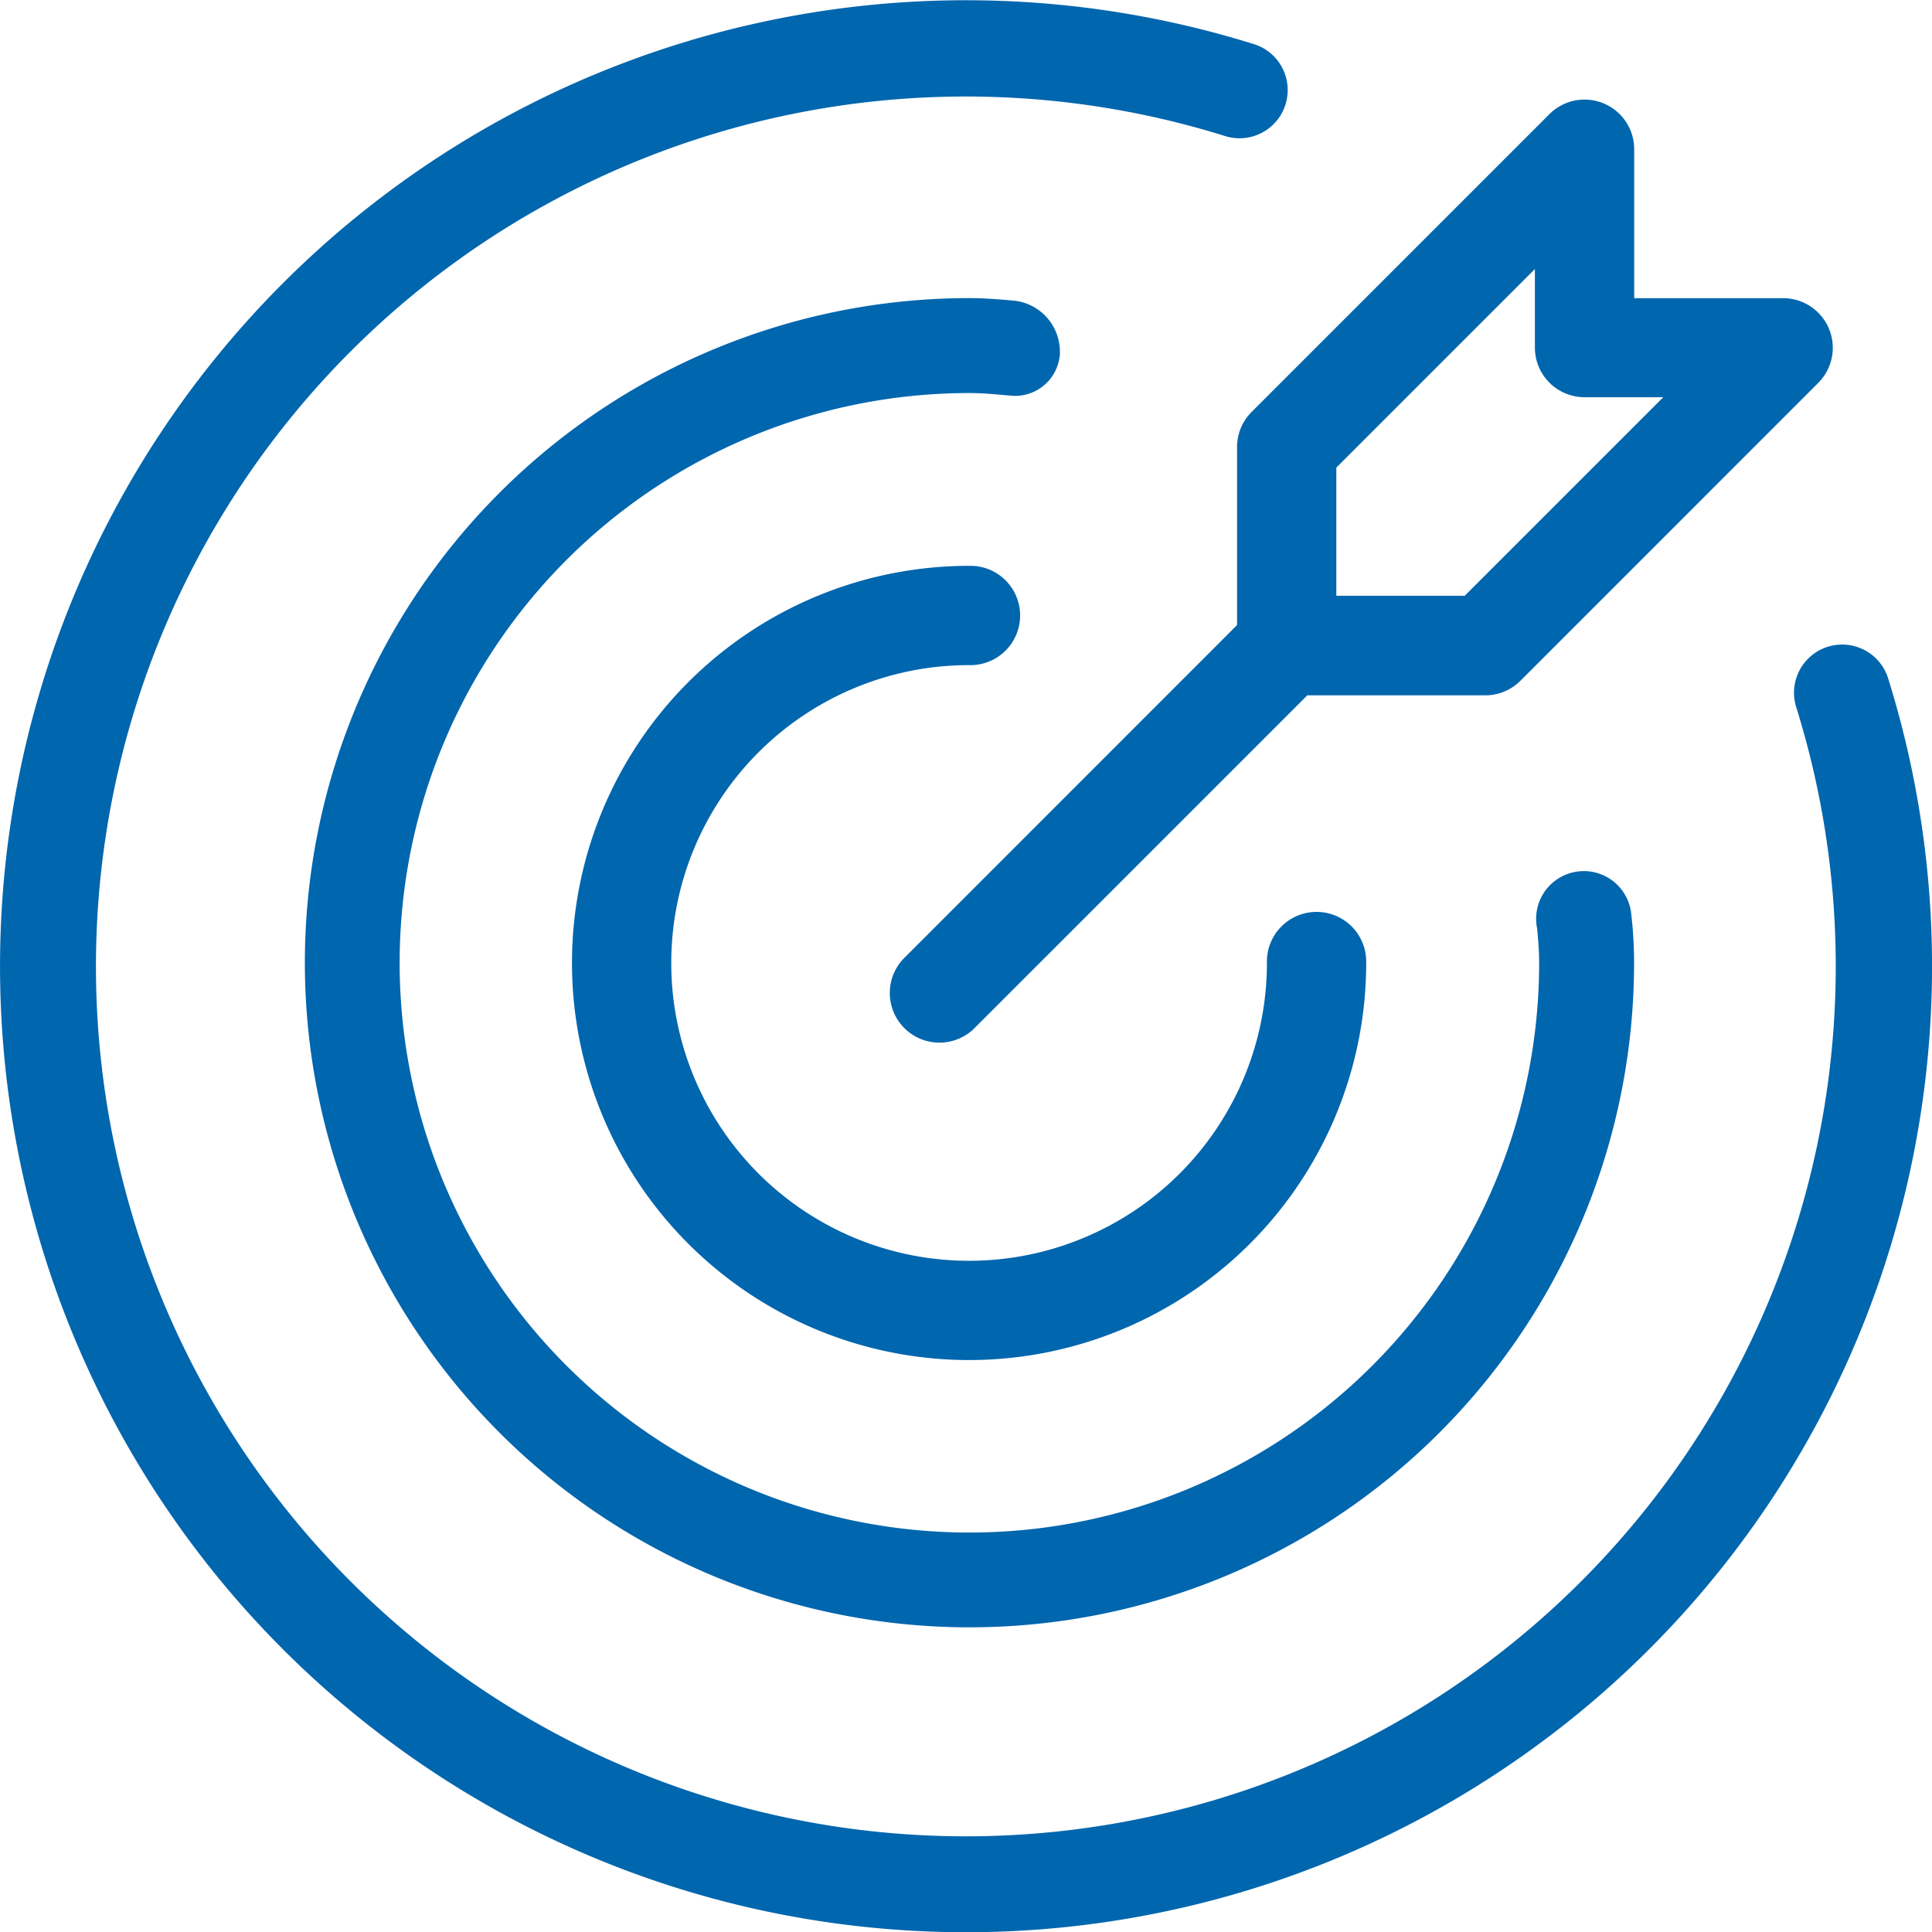
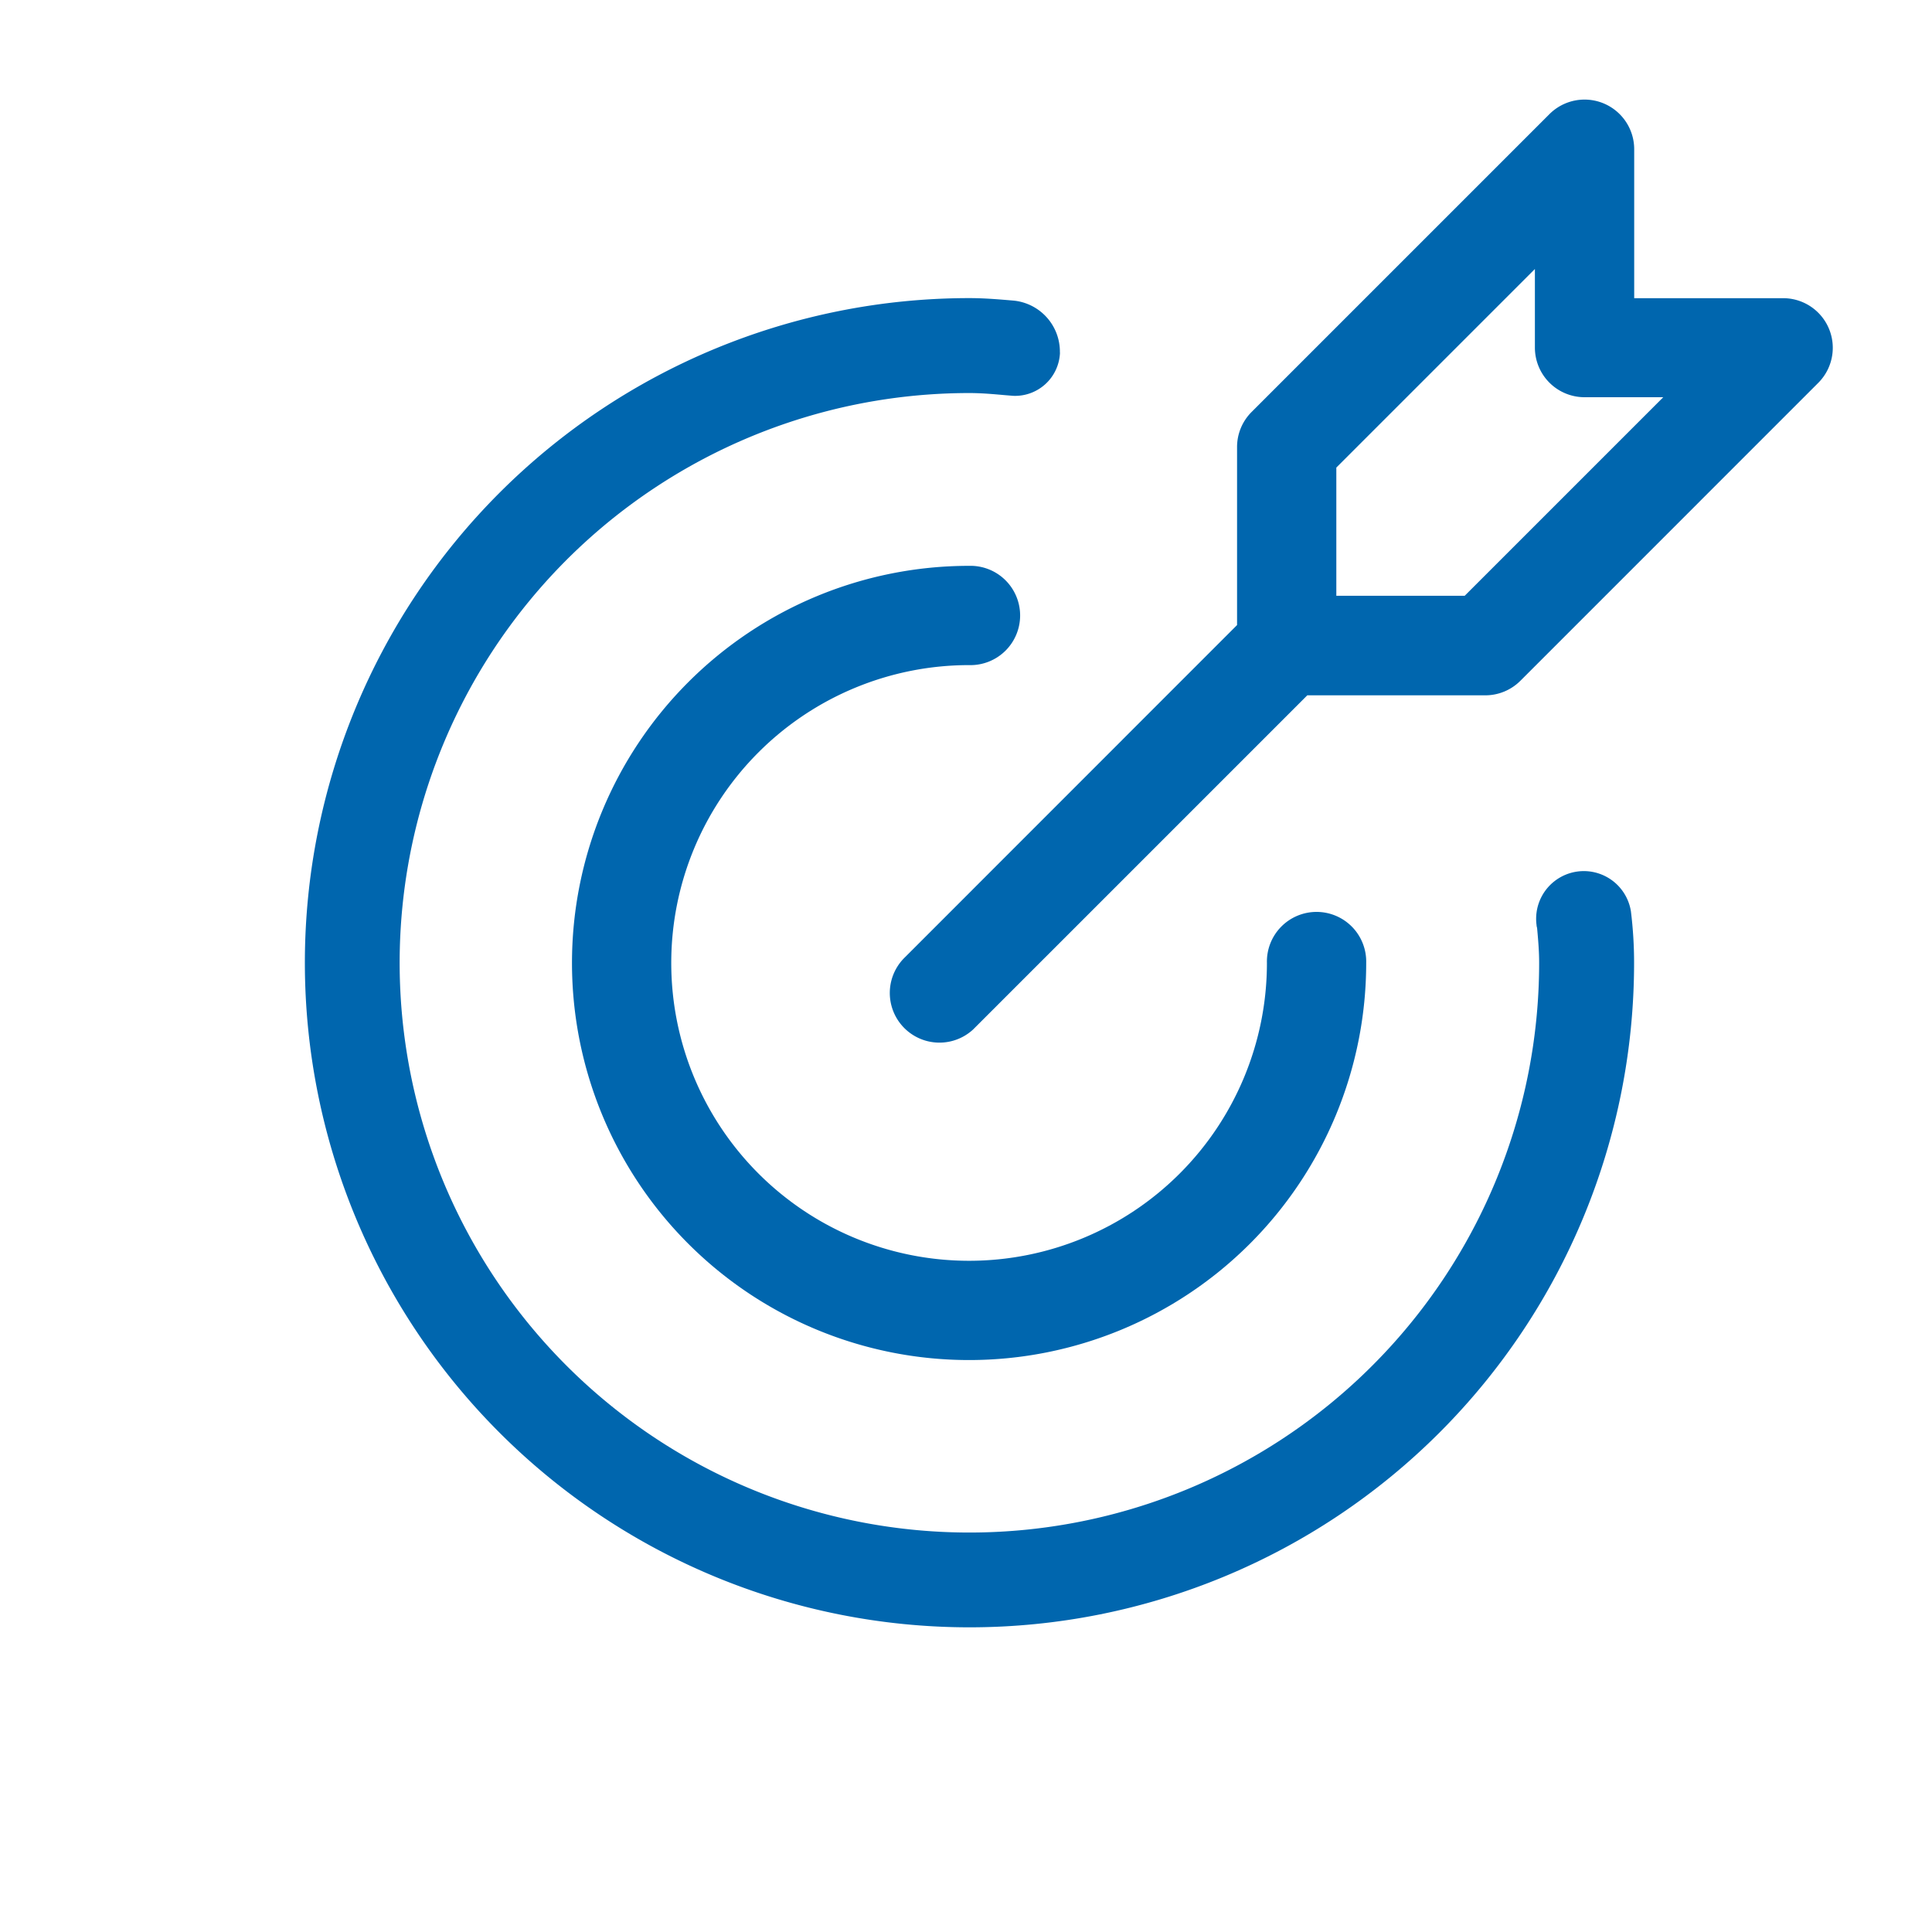
<svg xmlns="http://www.w3.org/2000/svg" width="50" height="50.007" viewBox="0 0 50 50.007">
  <g id="Group_36" data-name="Group 36" transform="translate(0 0)">
    <path id="Path_682" data-name="Path 682" d="M165.1,155.686a1.285,1.285,0,1,0,0-2.569,10.277,10.277,0,1,0,10.277,10.277,1.285,1.285,0,1,0-2.569,0,7.708,7.708,0,1,1-7.708-7.708Zm0,0" transform="translate(-140.02 -138.473)" fill="#0066ae" />
-     <path id="Path_683" data-name="Path 683" d="M48.854,17.521a1.247,1.247,0,0,0-2.379.745A22.513,22.513,0,1,1,31.741,3.532a1.247,1.247,0,0,0,.745-2.379A25,25,0,1,0,48.854,17.521Zm0,0" transform="translate(0 0)" fill="#0066ae" />
    <path id="Path_684" data-name="Path 684" d="M97.847,77.993a1.328,1.328,0,0,0-1.229-1.337c-.367-.031-.734-.062-1.111-.062a17.2,17.2,0,1,0,17.2,17.2,10.827,10.827,0,0,0-.082-1.33,1.234,1.234,0,0,0-2.442.356c0,.026.008.051.014.076.027.3.053.593.053.9A14.745,14.745,0,1,1,95.507,79.051h0c.3,0,.6.026.9.053l.23.019a1.163,1.163,0,0,0,1.212-1.113C97.847,78,97.847,78,97.847,77.993Zm0,0" transform="translate(-70.417 -68.879)" fill="#0066ae" />
    <path id="Path_685" data-name="Path 685" d="M252.954,34.574v4.607L244.338,47.8a1.285,1.285,0,0,0,1.785,1.848l.031-.031L254.771,41h4.607a1.284,1.284,0,0,0,.909-.377l7.707-7.708a1.284,1.284,0,0,0-.908-2.193h-3.854V26.866a1.285,1.285,0,0,0-2.193-.908l-7.708,7.708A1.283,1.283,0,0,0,252.954,34.574Zm2.569.532,5.139-5.139V32a1.285,1.285,0,0,0,1.285,1.285h2.037l-5.139,5.139h-3.322Zm0,0" transform="translate(-220.939 -23.005)" fill="#0066ae" />
  </g>
</svg>